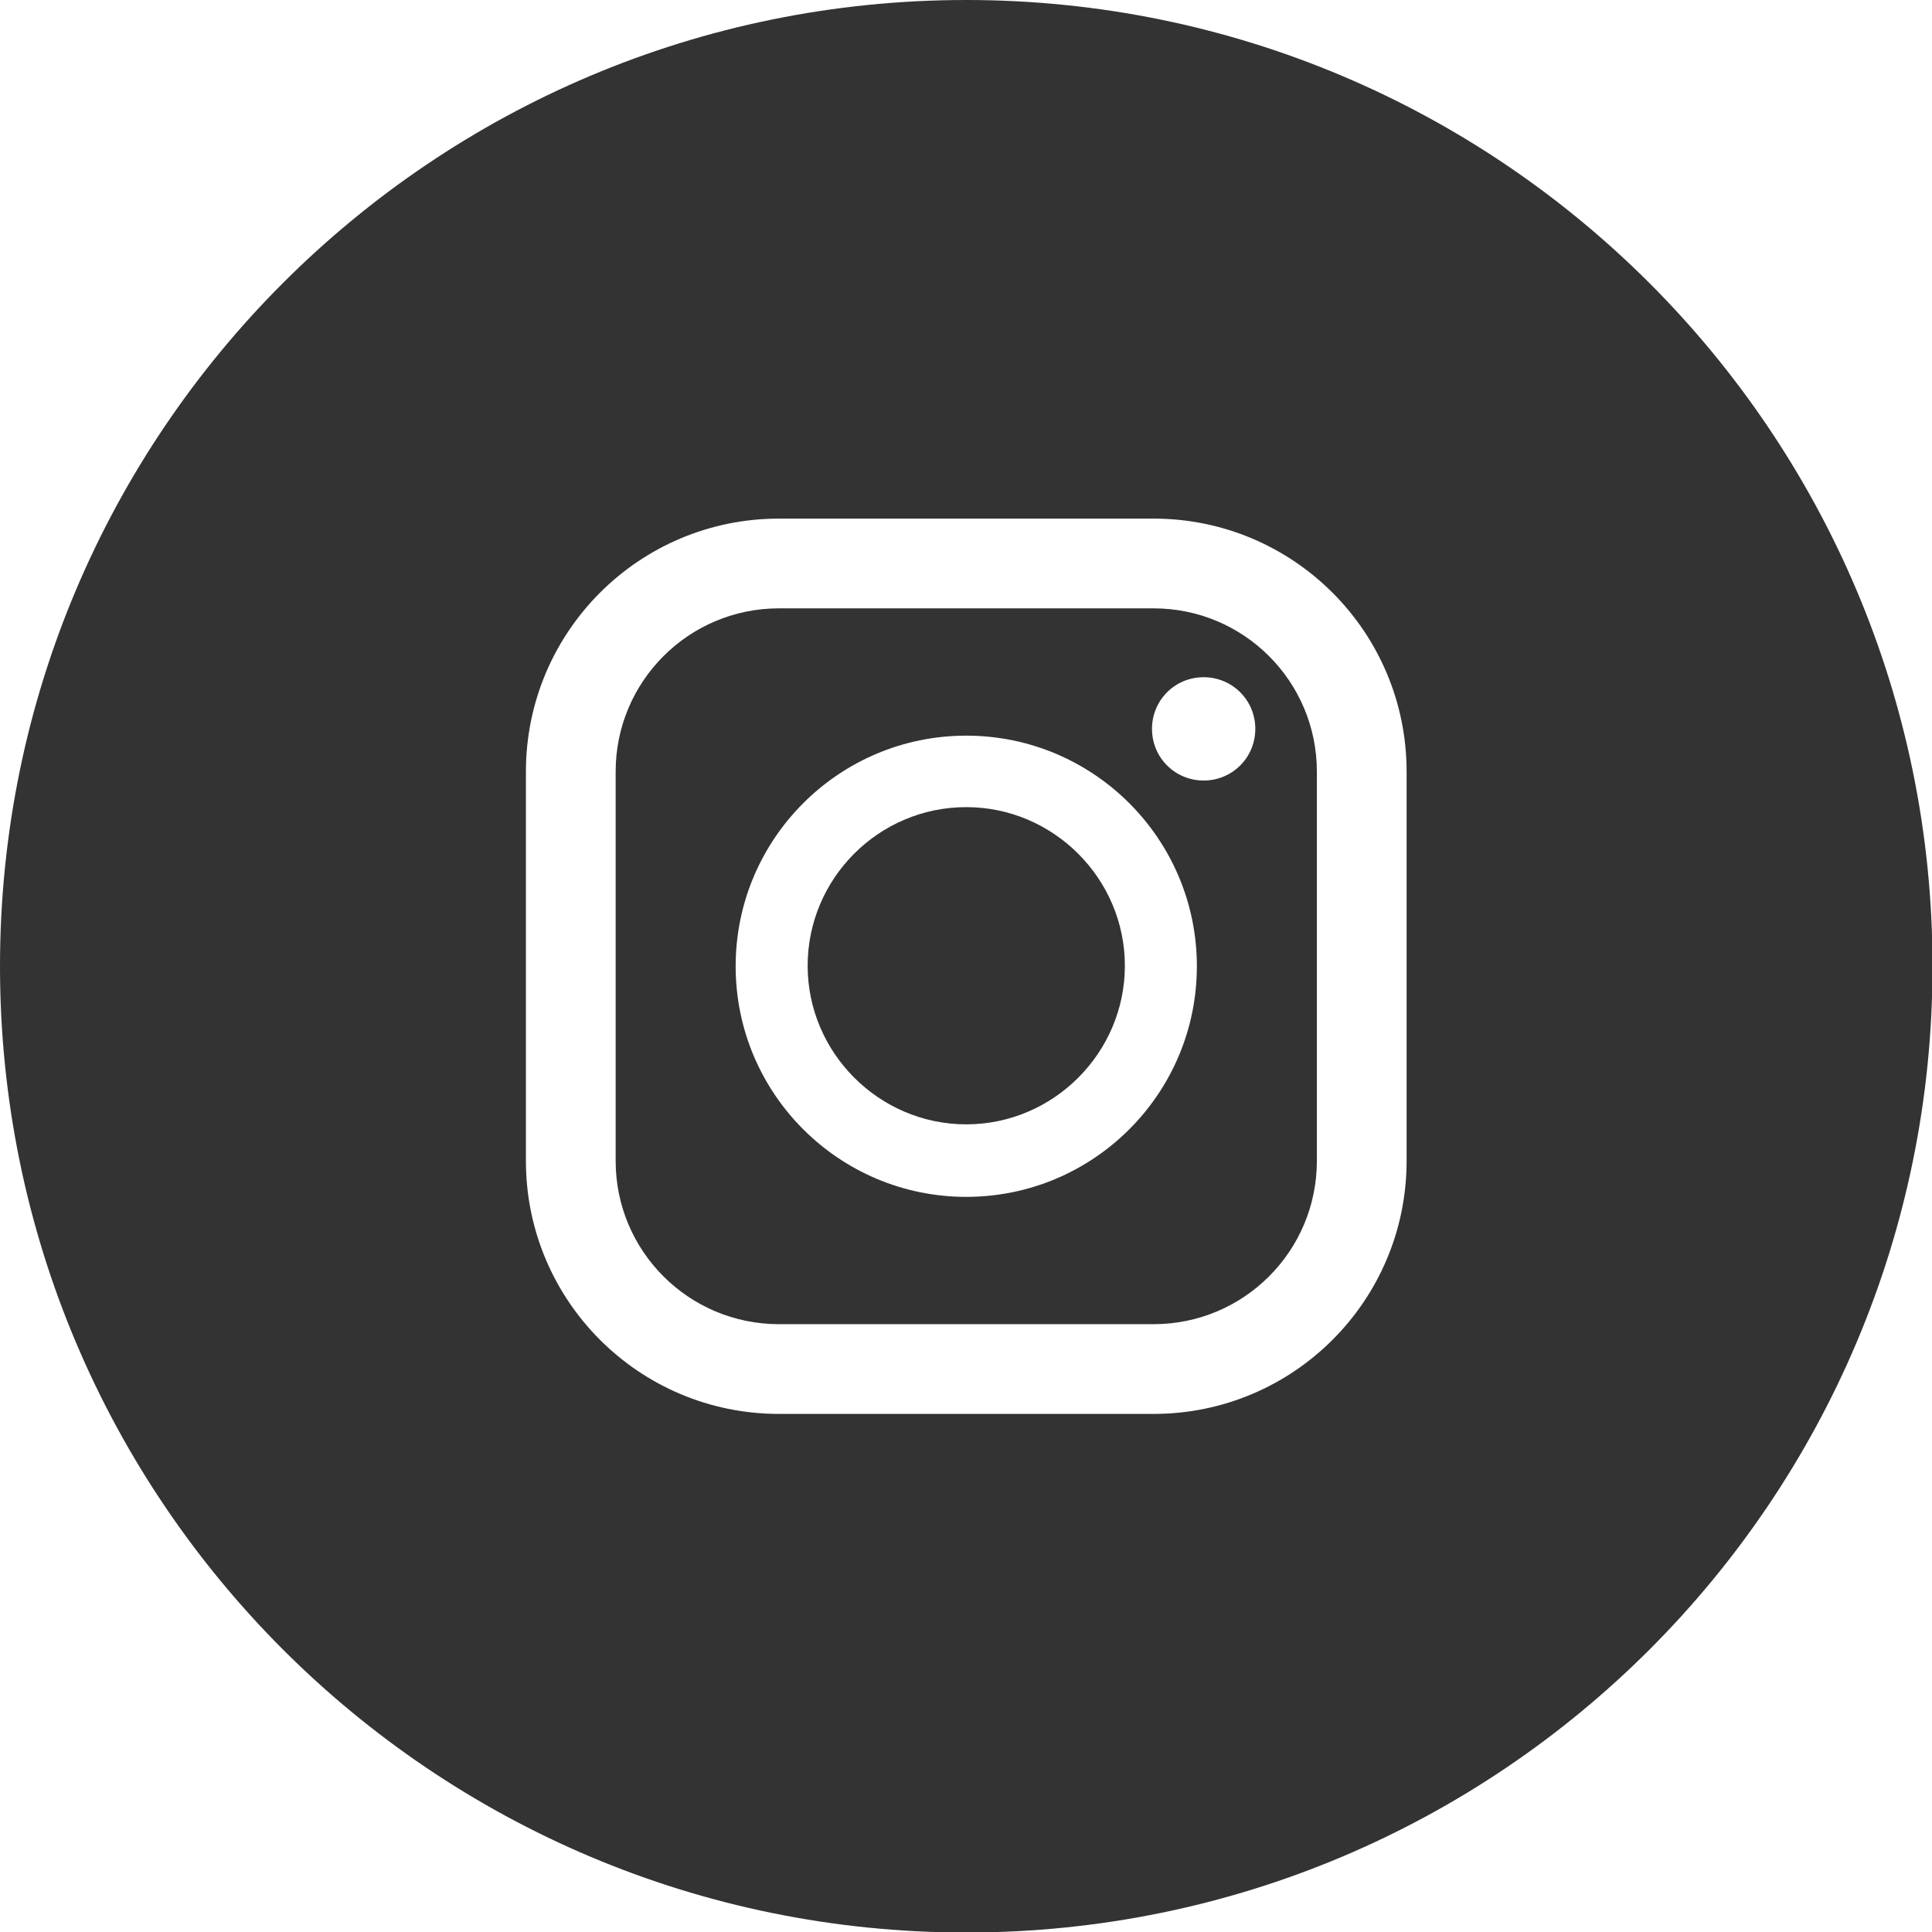
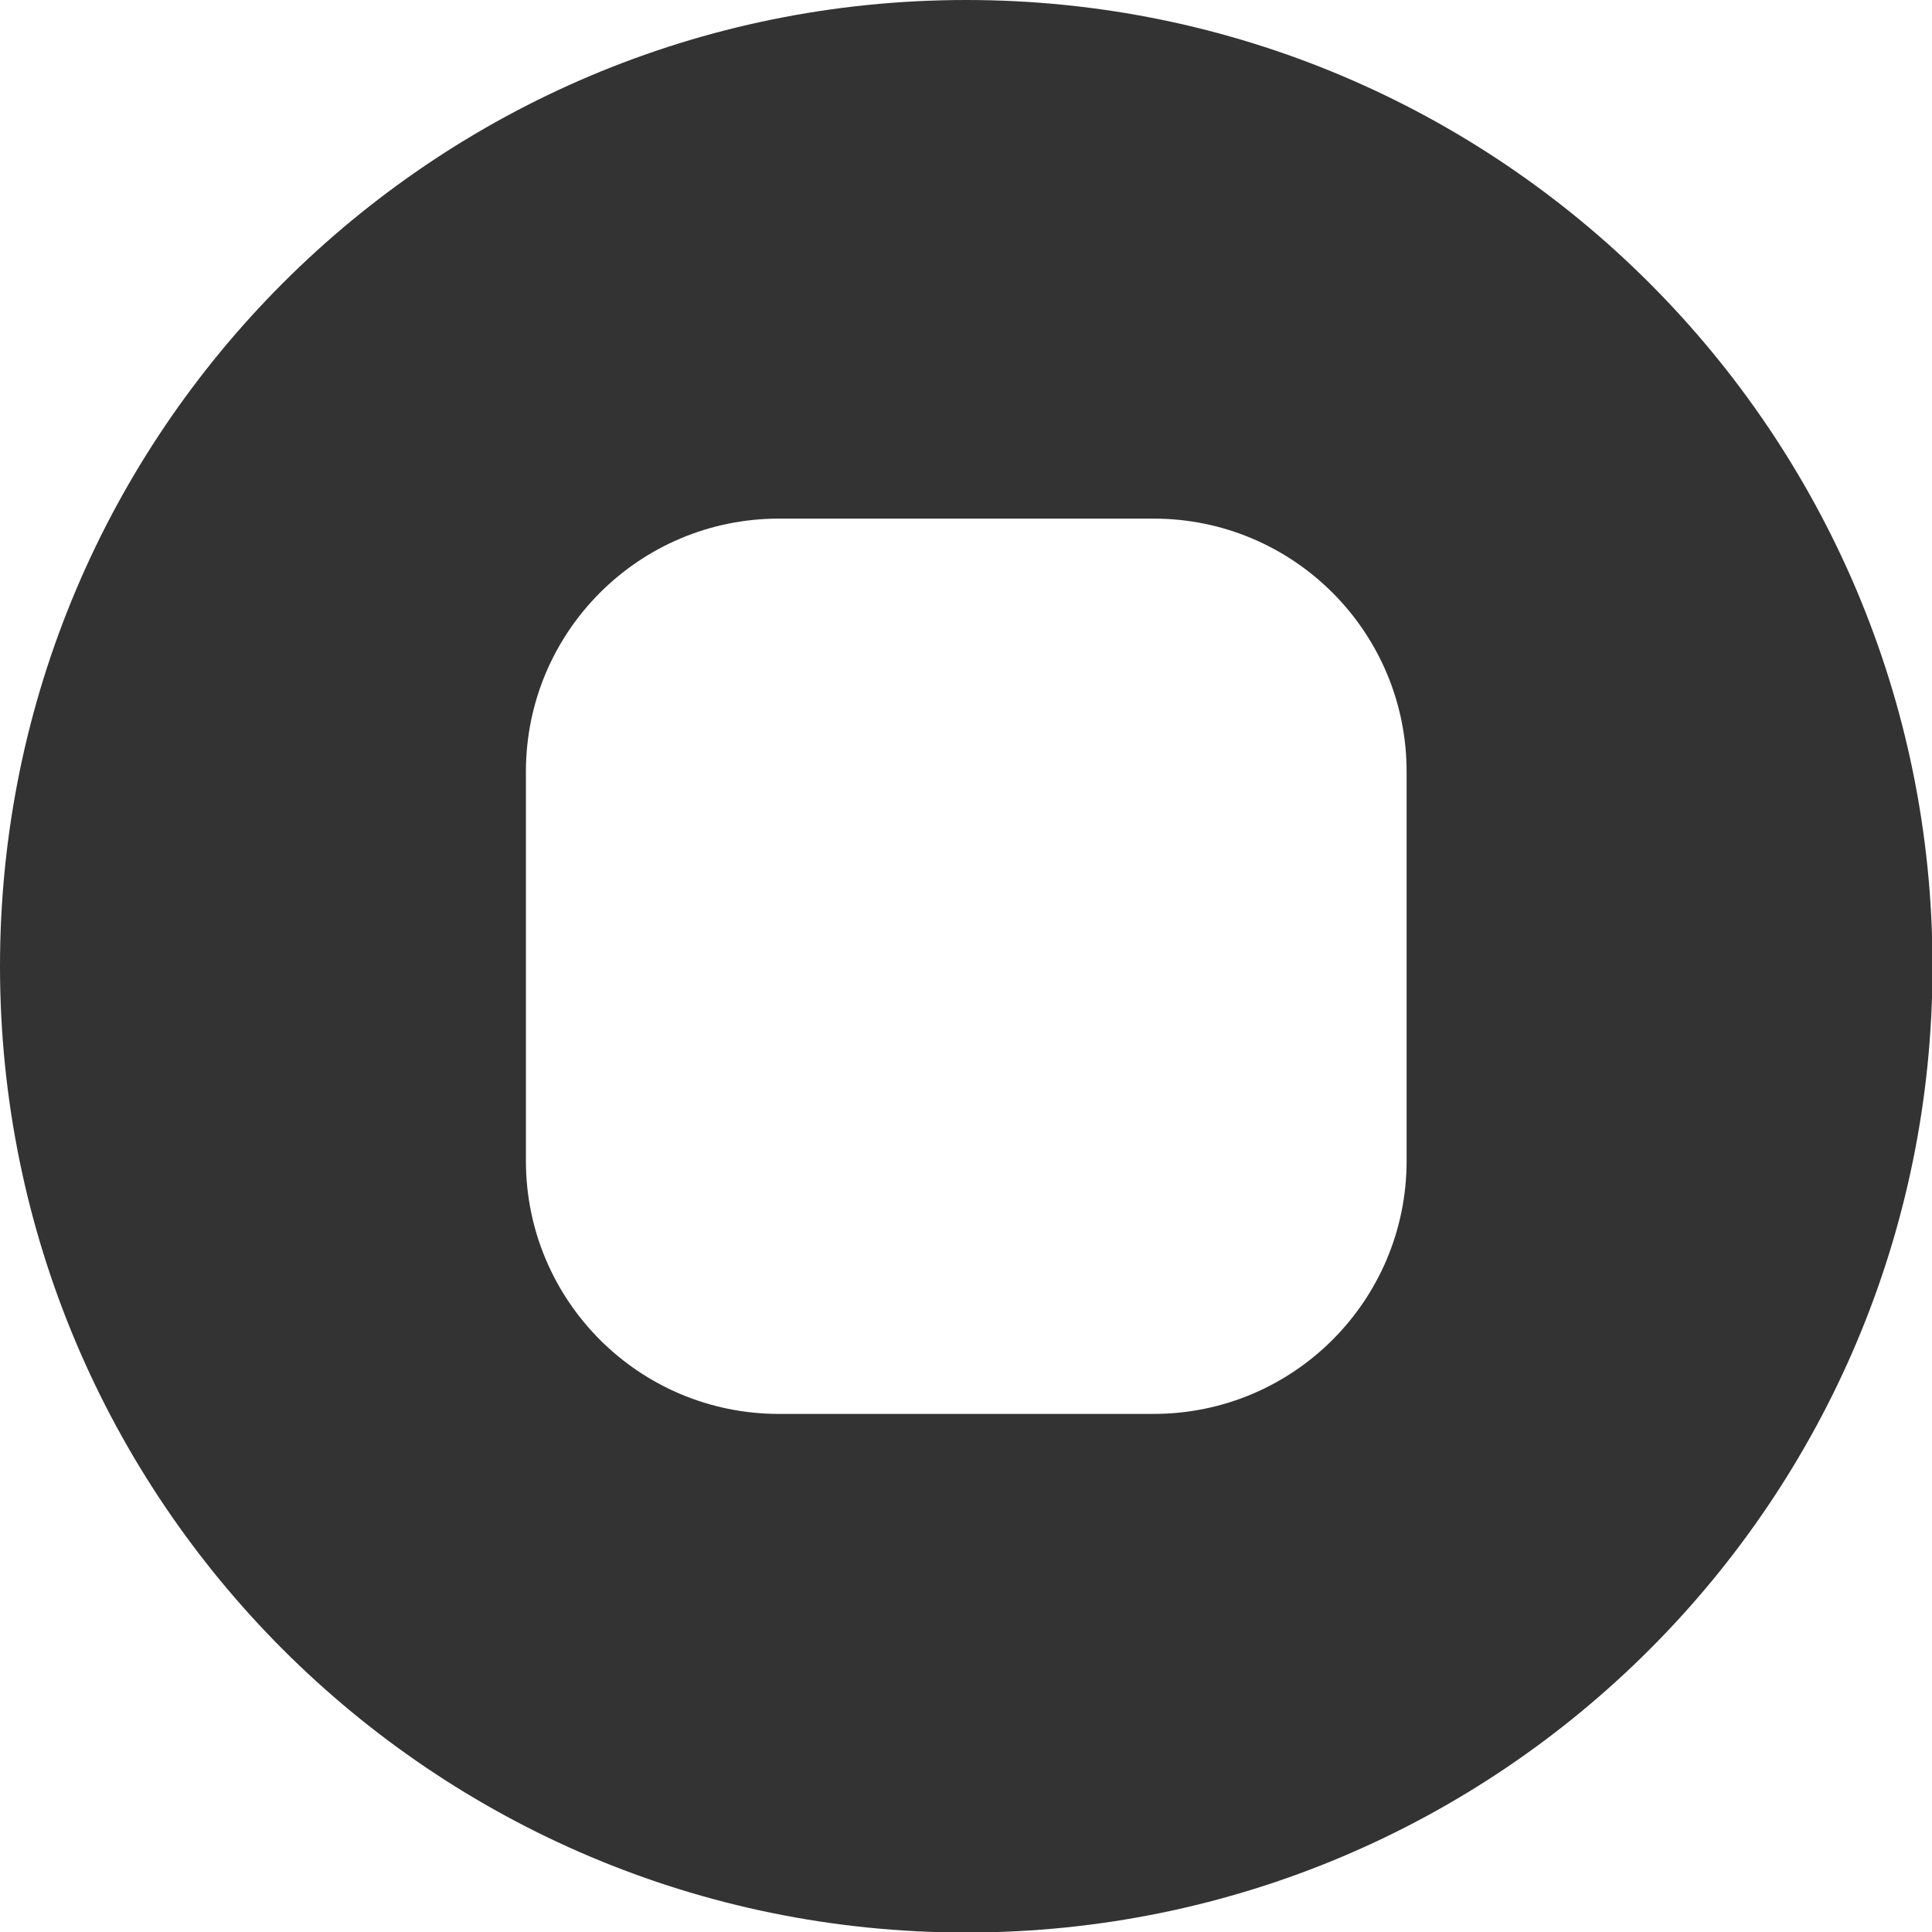
<svg xmlns="http://www.w3.org/2000/svg" id="_レイヤー_2" data-name="レイヤー_2" viewBox="0 0 37.03 37.03">
  <defs>
    <style>.cls-1{fill:#333}</style>
  </defs>
  <g id="_レイヤー_1-2" data-name="レイヤー_1">
-     <path d="M18.52 15.47c-1.68 0-3.04 1.37-3.04 3.04s1.37 3.04 3.04 3.04 3.04-1.37 3.04-3.04-1.37-3.04-3.04-3.04" class="cls-1" />
    <path d="M18.52 0C8.29 0 0 8.29 0 18.52s8.29 18.52 18.52 18.52 18.52-8.29 18.52-18.52S28.74 0 18.52 0m8.44 22.25c0 2.68-2.17 4.85-4.85 4.85h-7.18c-2.68 0-4.85-2.17-4.85-4.85v-7.46c0-2.68 2.17-4.85 4.85-4.85h7.18c2.68 0 4.85 2.17 4.85 4.85z" class="cls-1" />
-     <path d="M22.11 11.66h-7.18c-1.73 0-3.13 1.4-3.13 3.13v7.46c0 1.73 1.4 3.13 3.13 3.13h7.18c1.73 0 3.13-1.4 3.13-3.13v-7.46c0-1.73-1.4-3.13-3.13-3.13m-3.59 11.28c-2.44 0-4.42-1.98-4.42-4.42s1.98-4.42 4.42-4.42 4.42 1.98 4.42 4.42-1.98 4.42-4.42 4.42m4.55-7.98c-.55 0-.99-.44-.99-.99s.44-.99.99-.99.99.44.99.99-.44.99-.99.99" class="cls-1" />
  </g>
</svg>